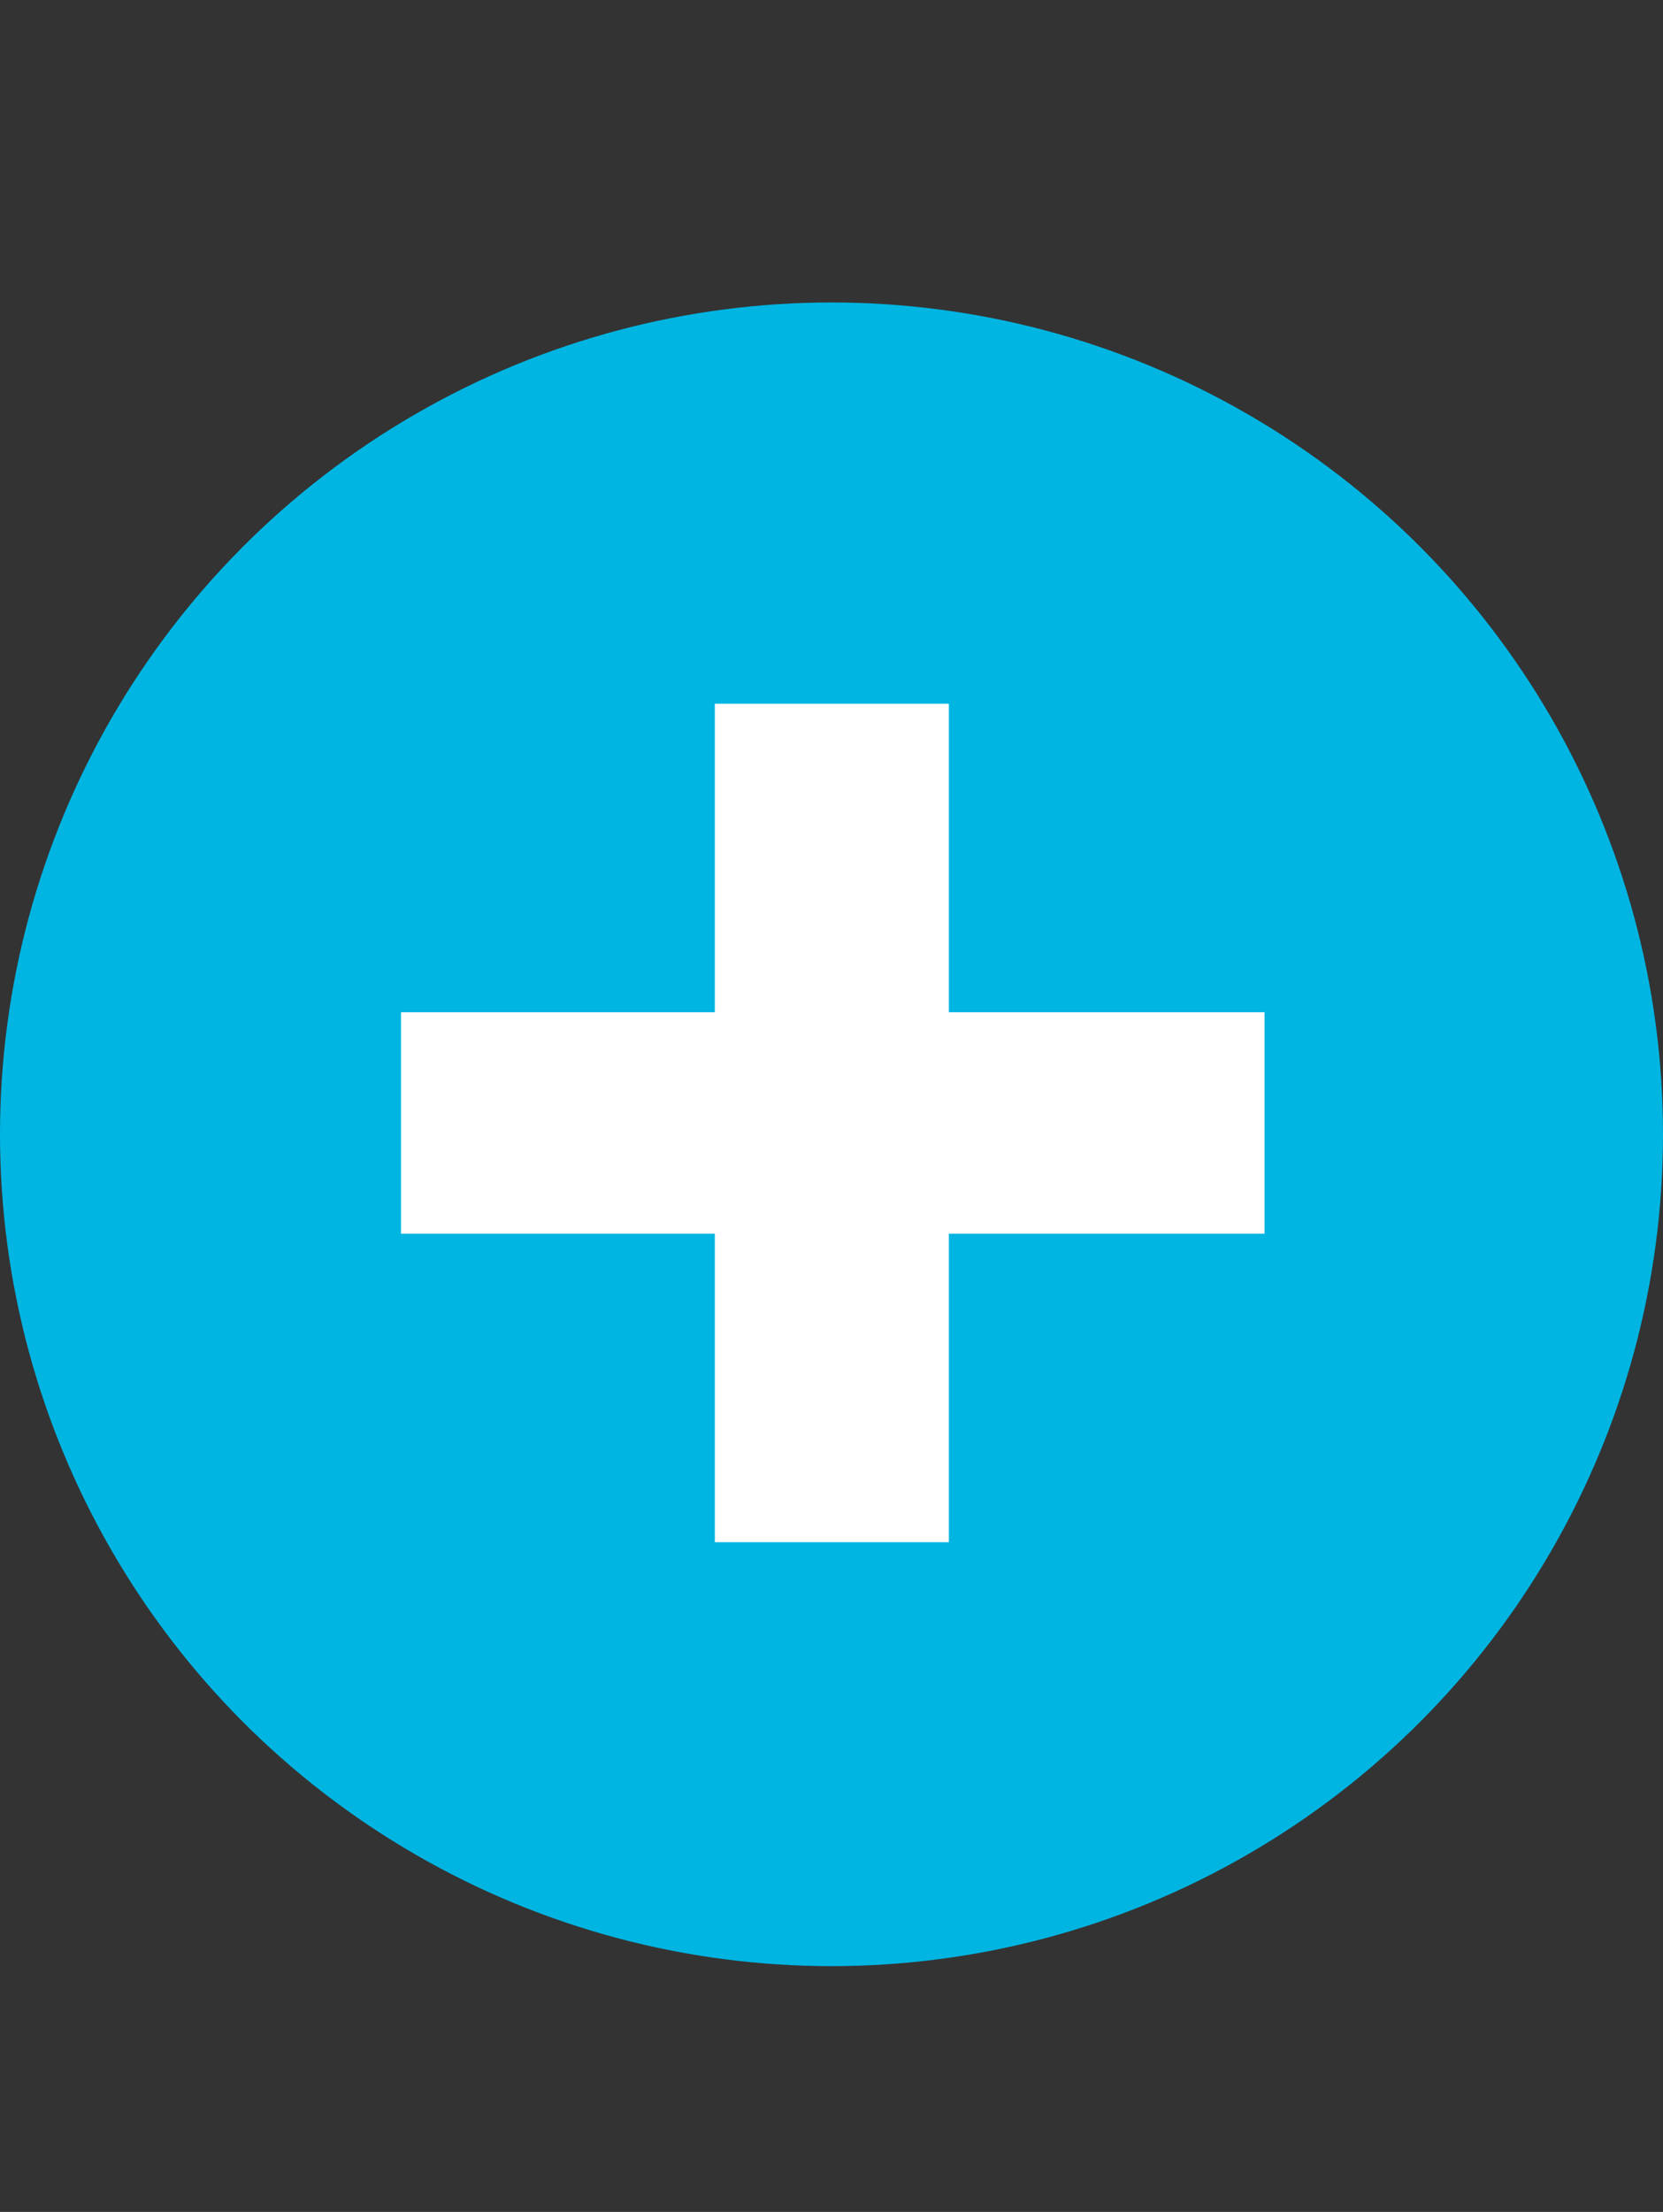
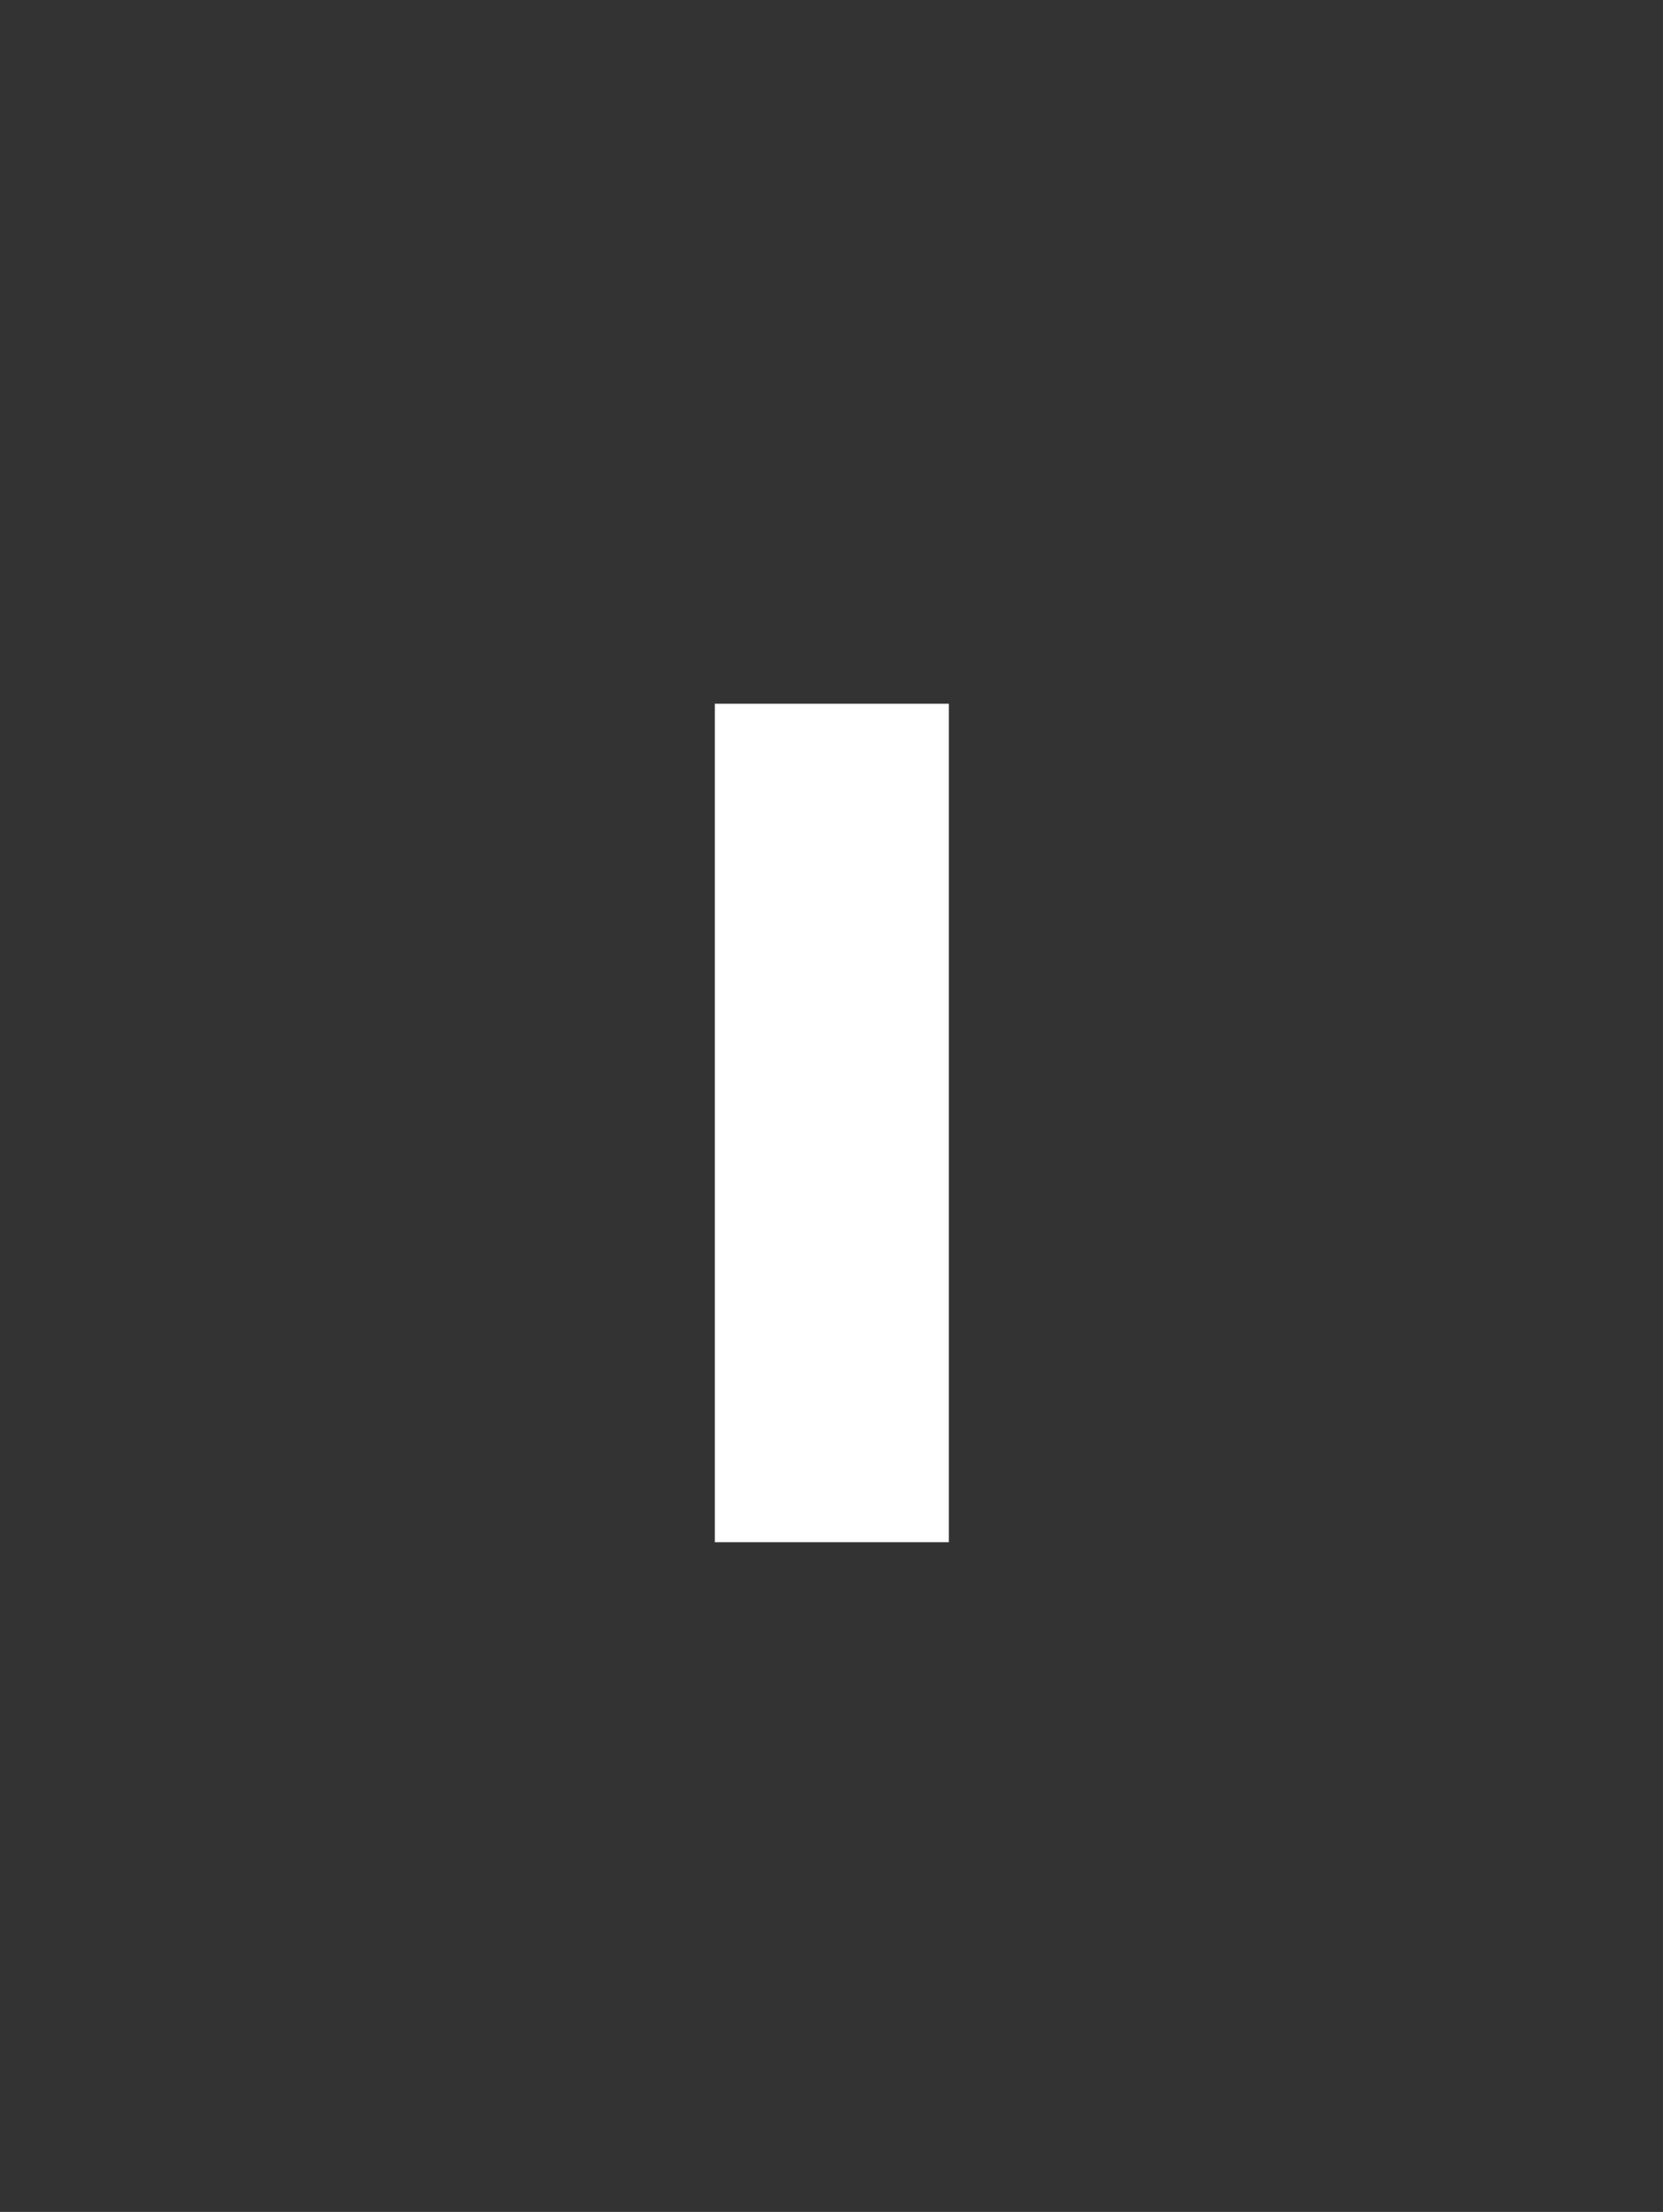
<svg xmlns="http://www.w3.org/2000/svg" width="88" height="117" viewBox="0 0 88 117" fill="none">
  <rect x="0" y="0" width="88" height="117" fill="#333333" stroke="none" />
-   <circle cx="44" cy="60" r="44" fill="#00B5E2" />
-   <path d="M37.826 81.576V37.224H50.21V81.576H37.826ZM21.218 65.256V53.544H66.914V65.256H21.218Z" fill="white" />
+   <path d="M37.826 81.576V37.224H50.21V81.576H37.826ZM21.218 65.256H66.914V65.256H21.218Z" fill="white" />
</svg>